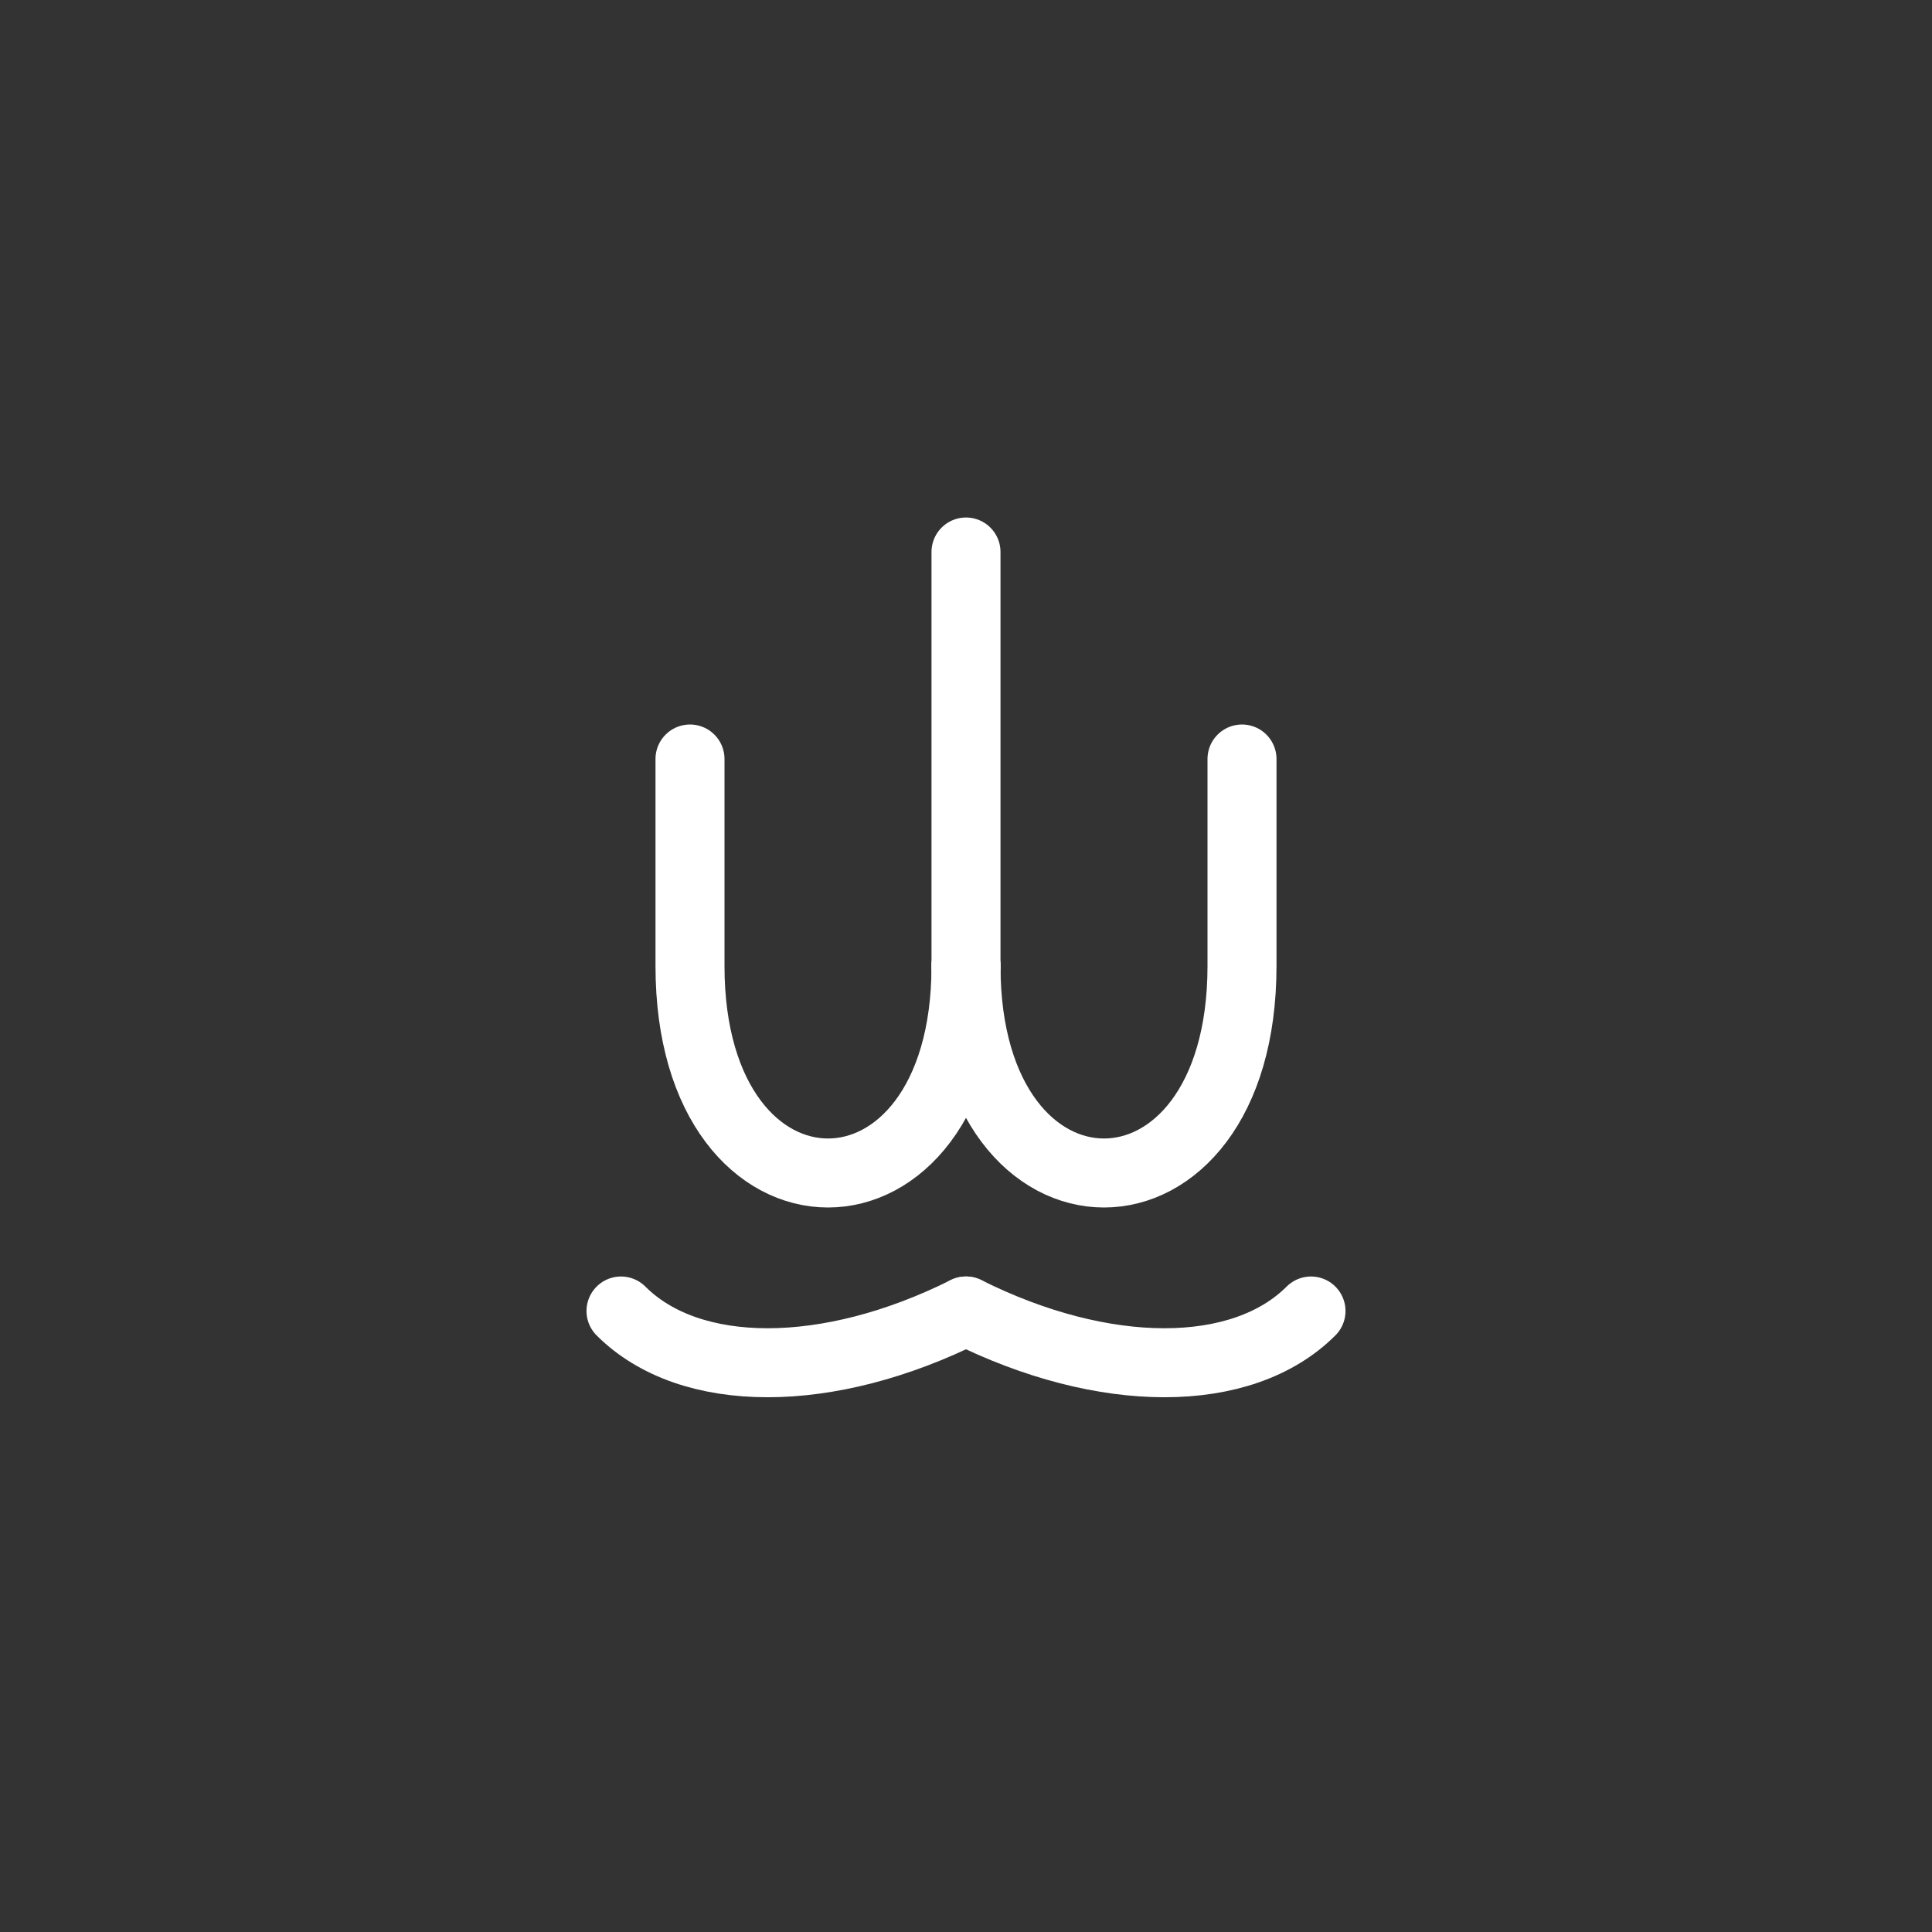
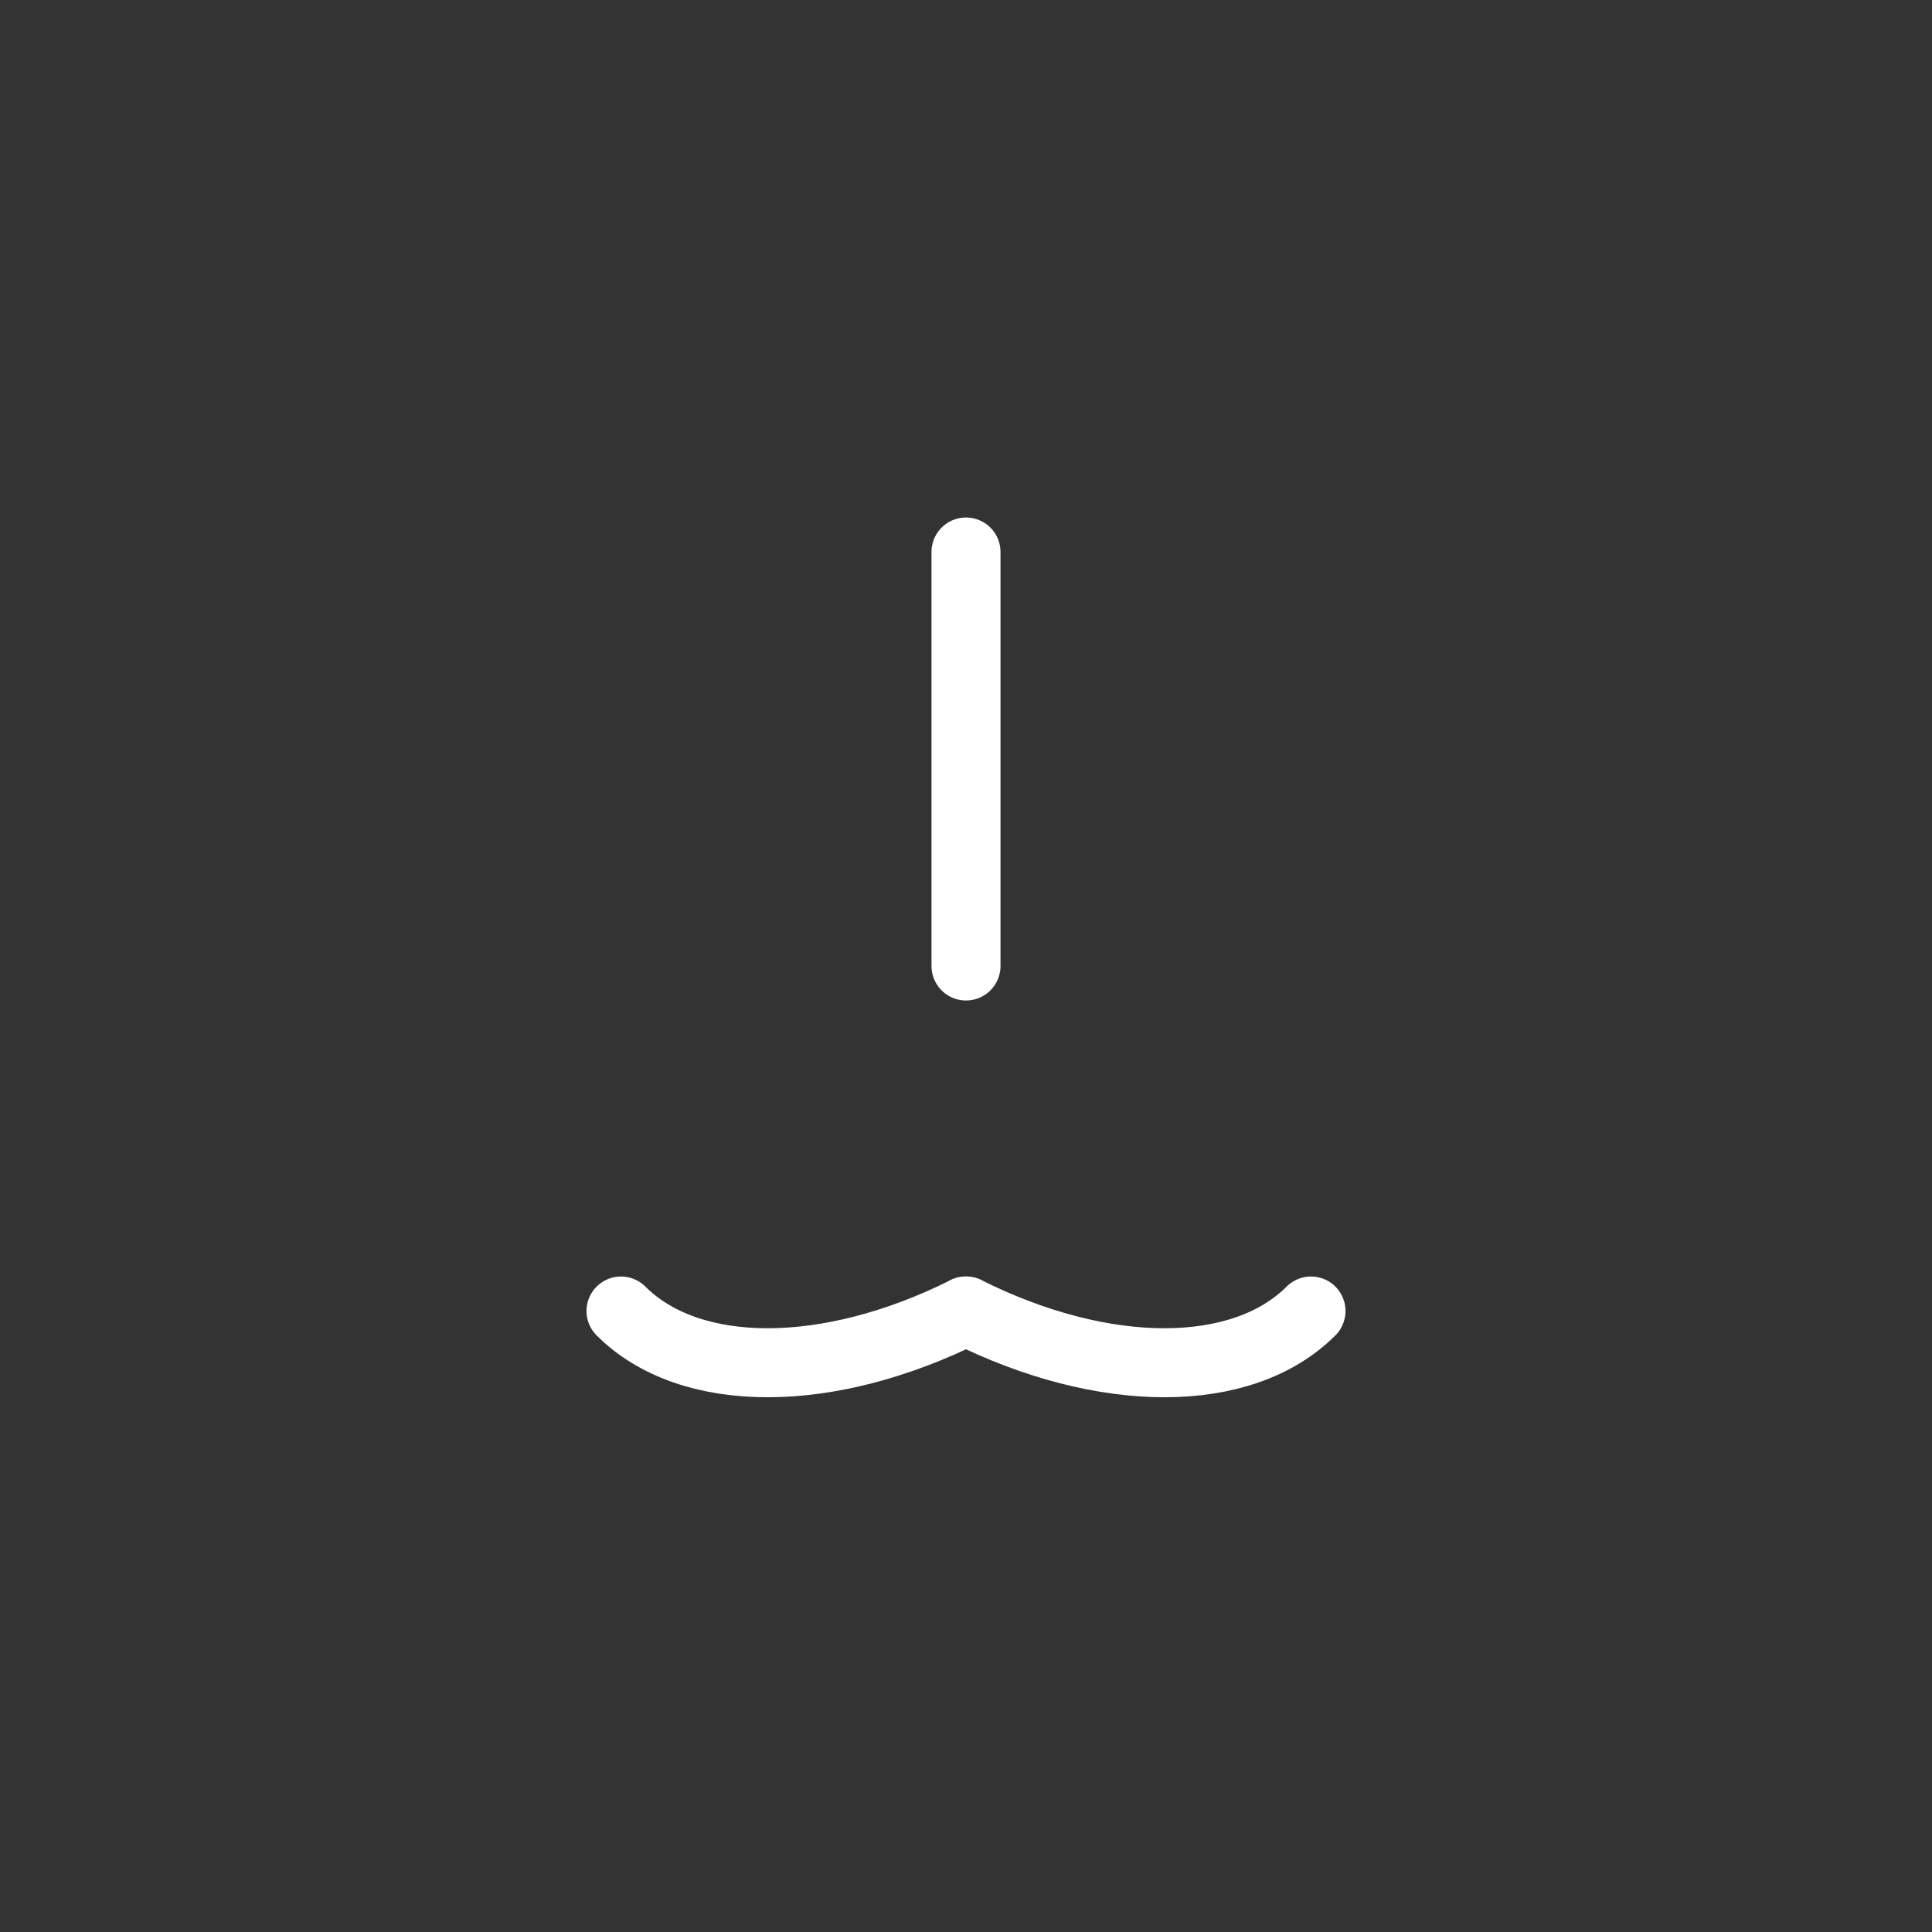
<svg xmlns="http://www.w3.org/2000/svg" width="56" height="56" viewBox="0 0 56 56" fill="none">
  <rect x="0" y="0" width="56" height="56" fill="#333333" stroke="none" />
  <path d="M28 28V16" stroke="white" stroke-width="2" stroke-linecap="round" />
-   <path d="M28 28C28 36 20 36 20 28V22" stroke="white" stroke-width="2" stroke-linecap="round" />
-   <path d="M28 28C28 36 36 36 36 28V22" stroke="white" stroke-width="2" stroke-linecap="round" />
  <path d="M18 38C20 40 24 40 28 38" stroke="white" stroke-width="2" stroke-linecap="round" />
  <path d="M38 38C36 40 32 40 28 38" stroke="white" stroke-width="2" stroke-linecap="round" />
</svg>